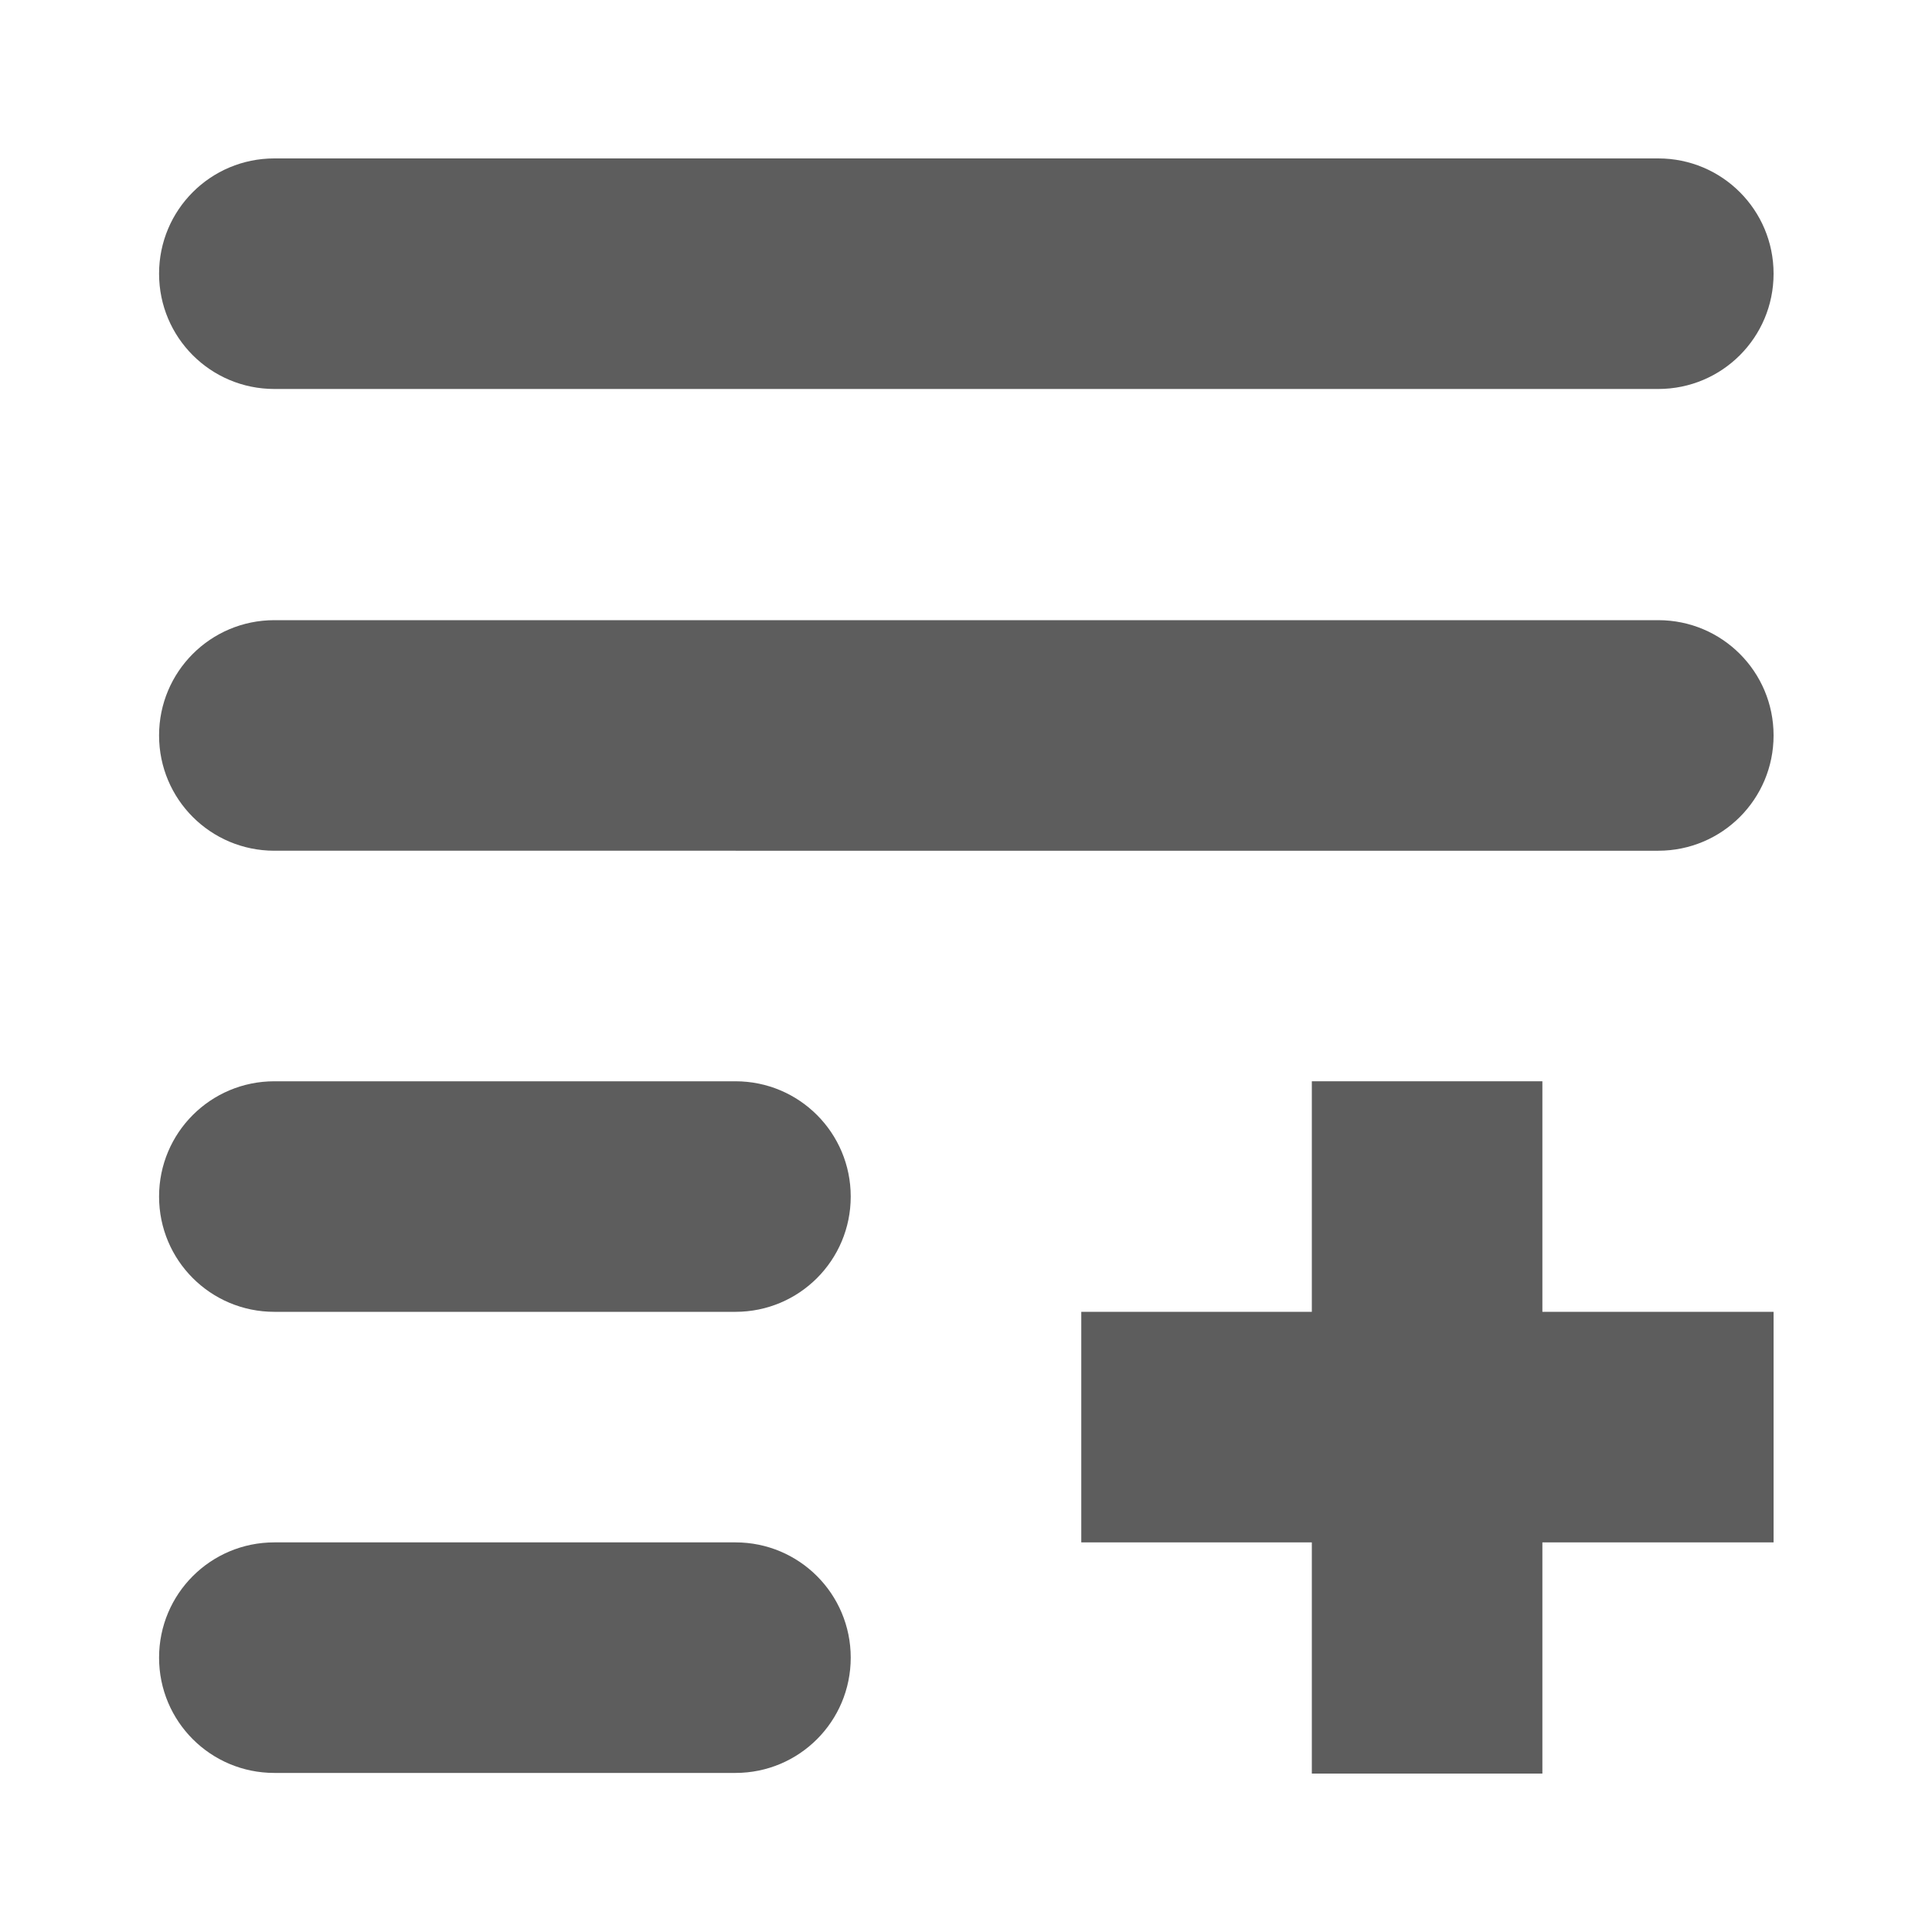
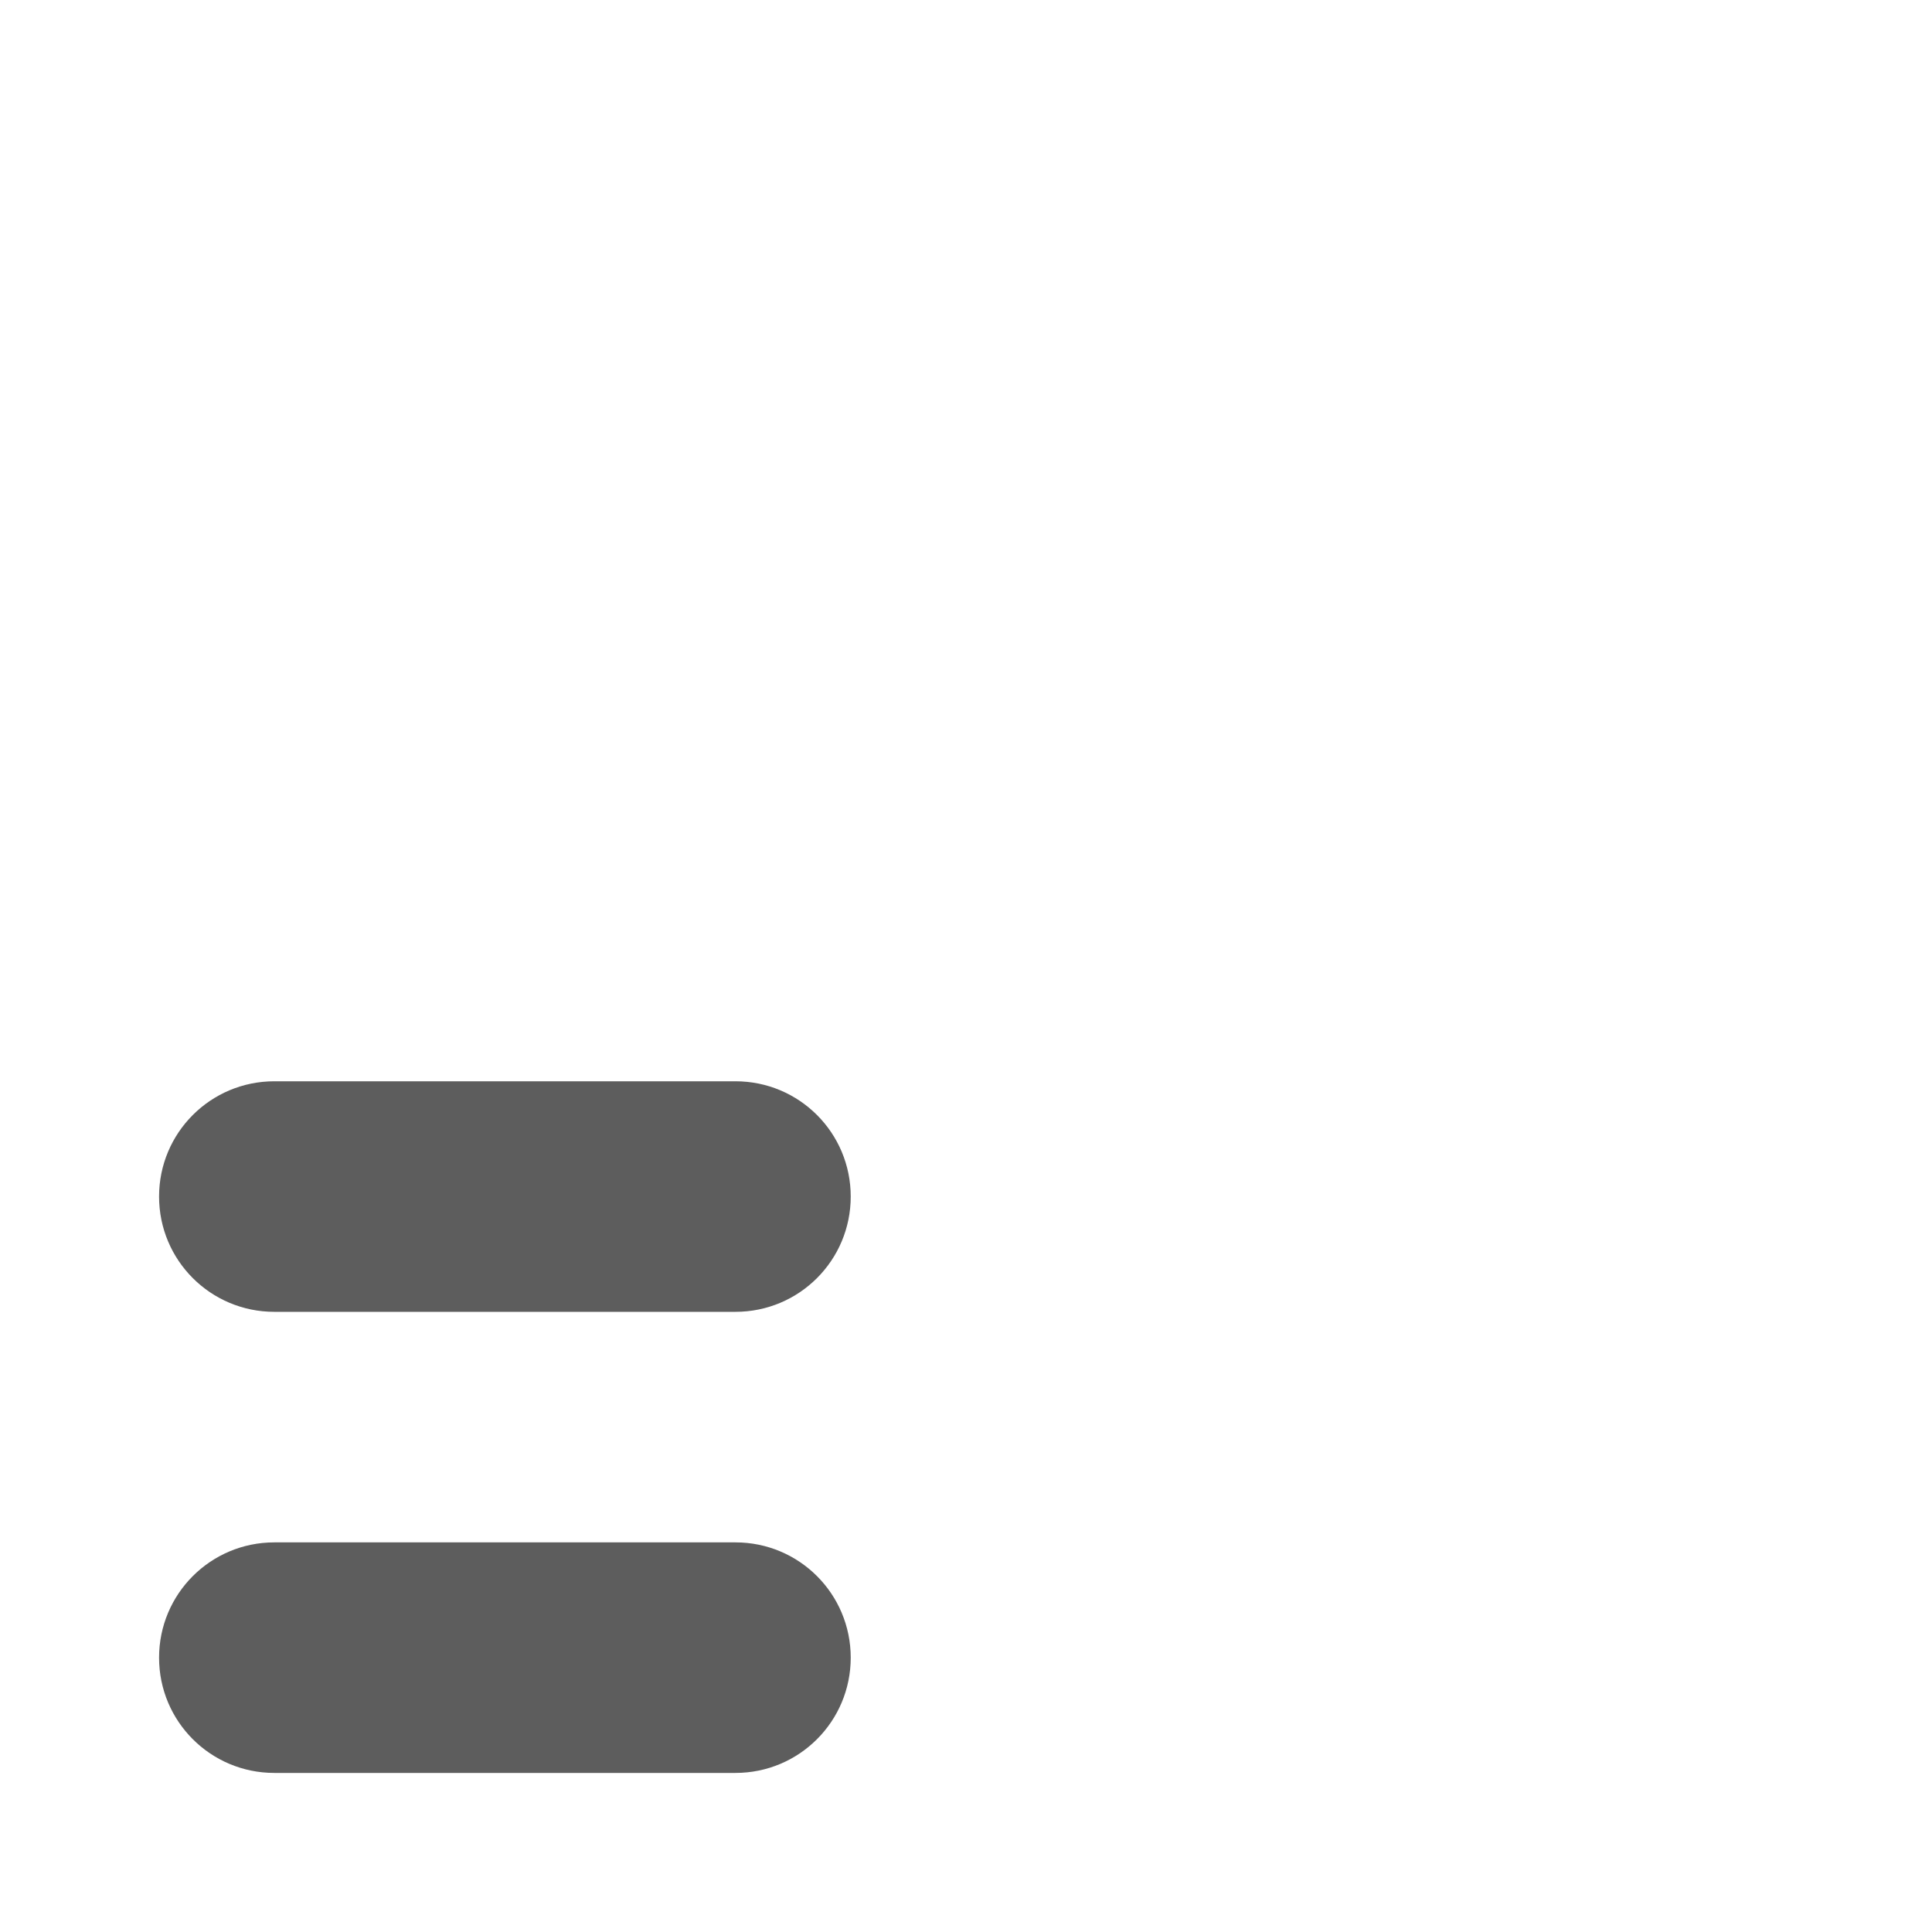
<svg xmlns="http://www.w3.org/2000/svg" id="Layer_1" version="1.1" viewBox="0 0 300 300">
  <defs>
    <style>
      .st0 {
        fill: #5d5d5d;
      }
    </style>
  </defs>
-   <path class="st0" d="M42.6,24.6h214.9c9.9,0,17.9,8,17.9,17.9h0c0,9.9-8,17.9-17.9,17.9H42.6c-9.9,0-17.9-8-17.9-17.9h0c0-9.9,8-17.9,17.9-17.9Z" />
-   <path class="st0" d="M42.6,96.3h214.9c9.9,0,17.9,8,17.9,17.9h0c0,9.9-8,17.9-17.9,17.9H42.6c-9.9,0-17.9-8-17.9-17.9h0c0-9.9,8-17.9,17.9-17.9Z" />
  <path class="st0" d="M114.2,167.9H42.6c-9.9,0-17.9,8-17.9,17.9s8,17.9,17.9,17.9h71.6c9.9,0,17.9-8,17.9-17.9s-8-17.9-17.9-17.9Z" />
  <path class="st0" d="M114.2,239.5H42.6c-9.9,0-17.9,8-17.9,17.9s8,17.9,17.9,17.9h71.6c9.9,0,17.9-8,17.9-17.9s-8-17.9-17.9-17.9Z" />
-   <polygon class="st0" points="239.5 167.9 203.7 167.9 203.7 203.7 167.9 203.7 167.9 239.5 203.7 239.5 203.7 275.4 239.5 275.4 239.5 239.5 275.4 239.5 275.4 203.7 239.5 203.7 239.5 167.9" />
</svg>